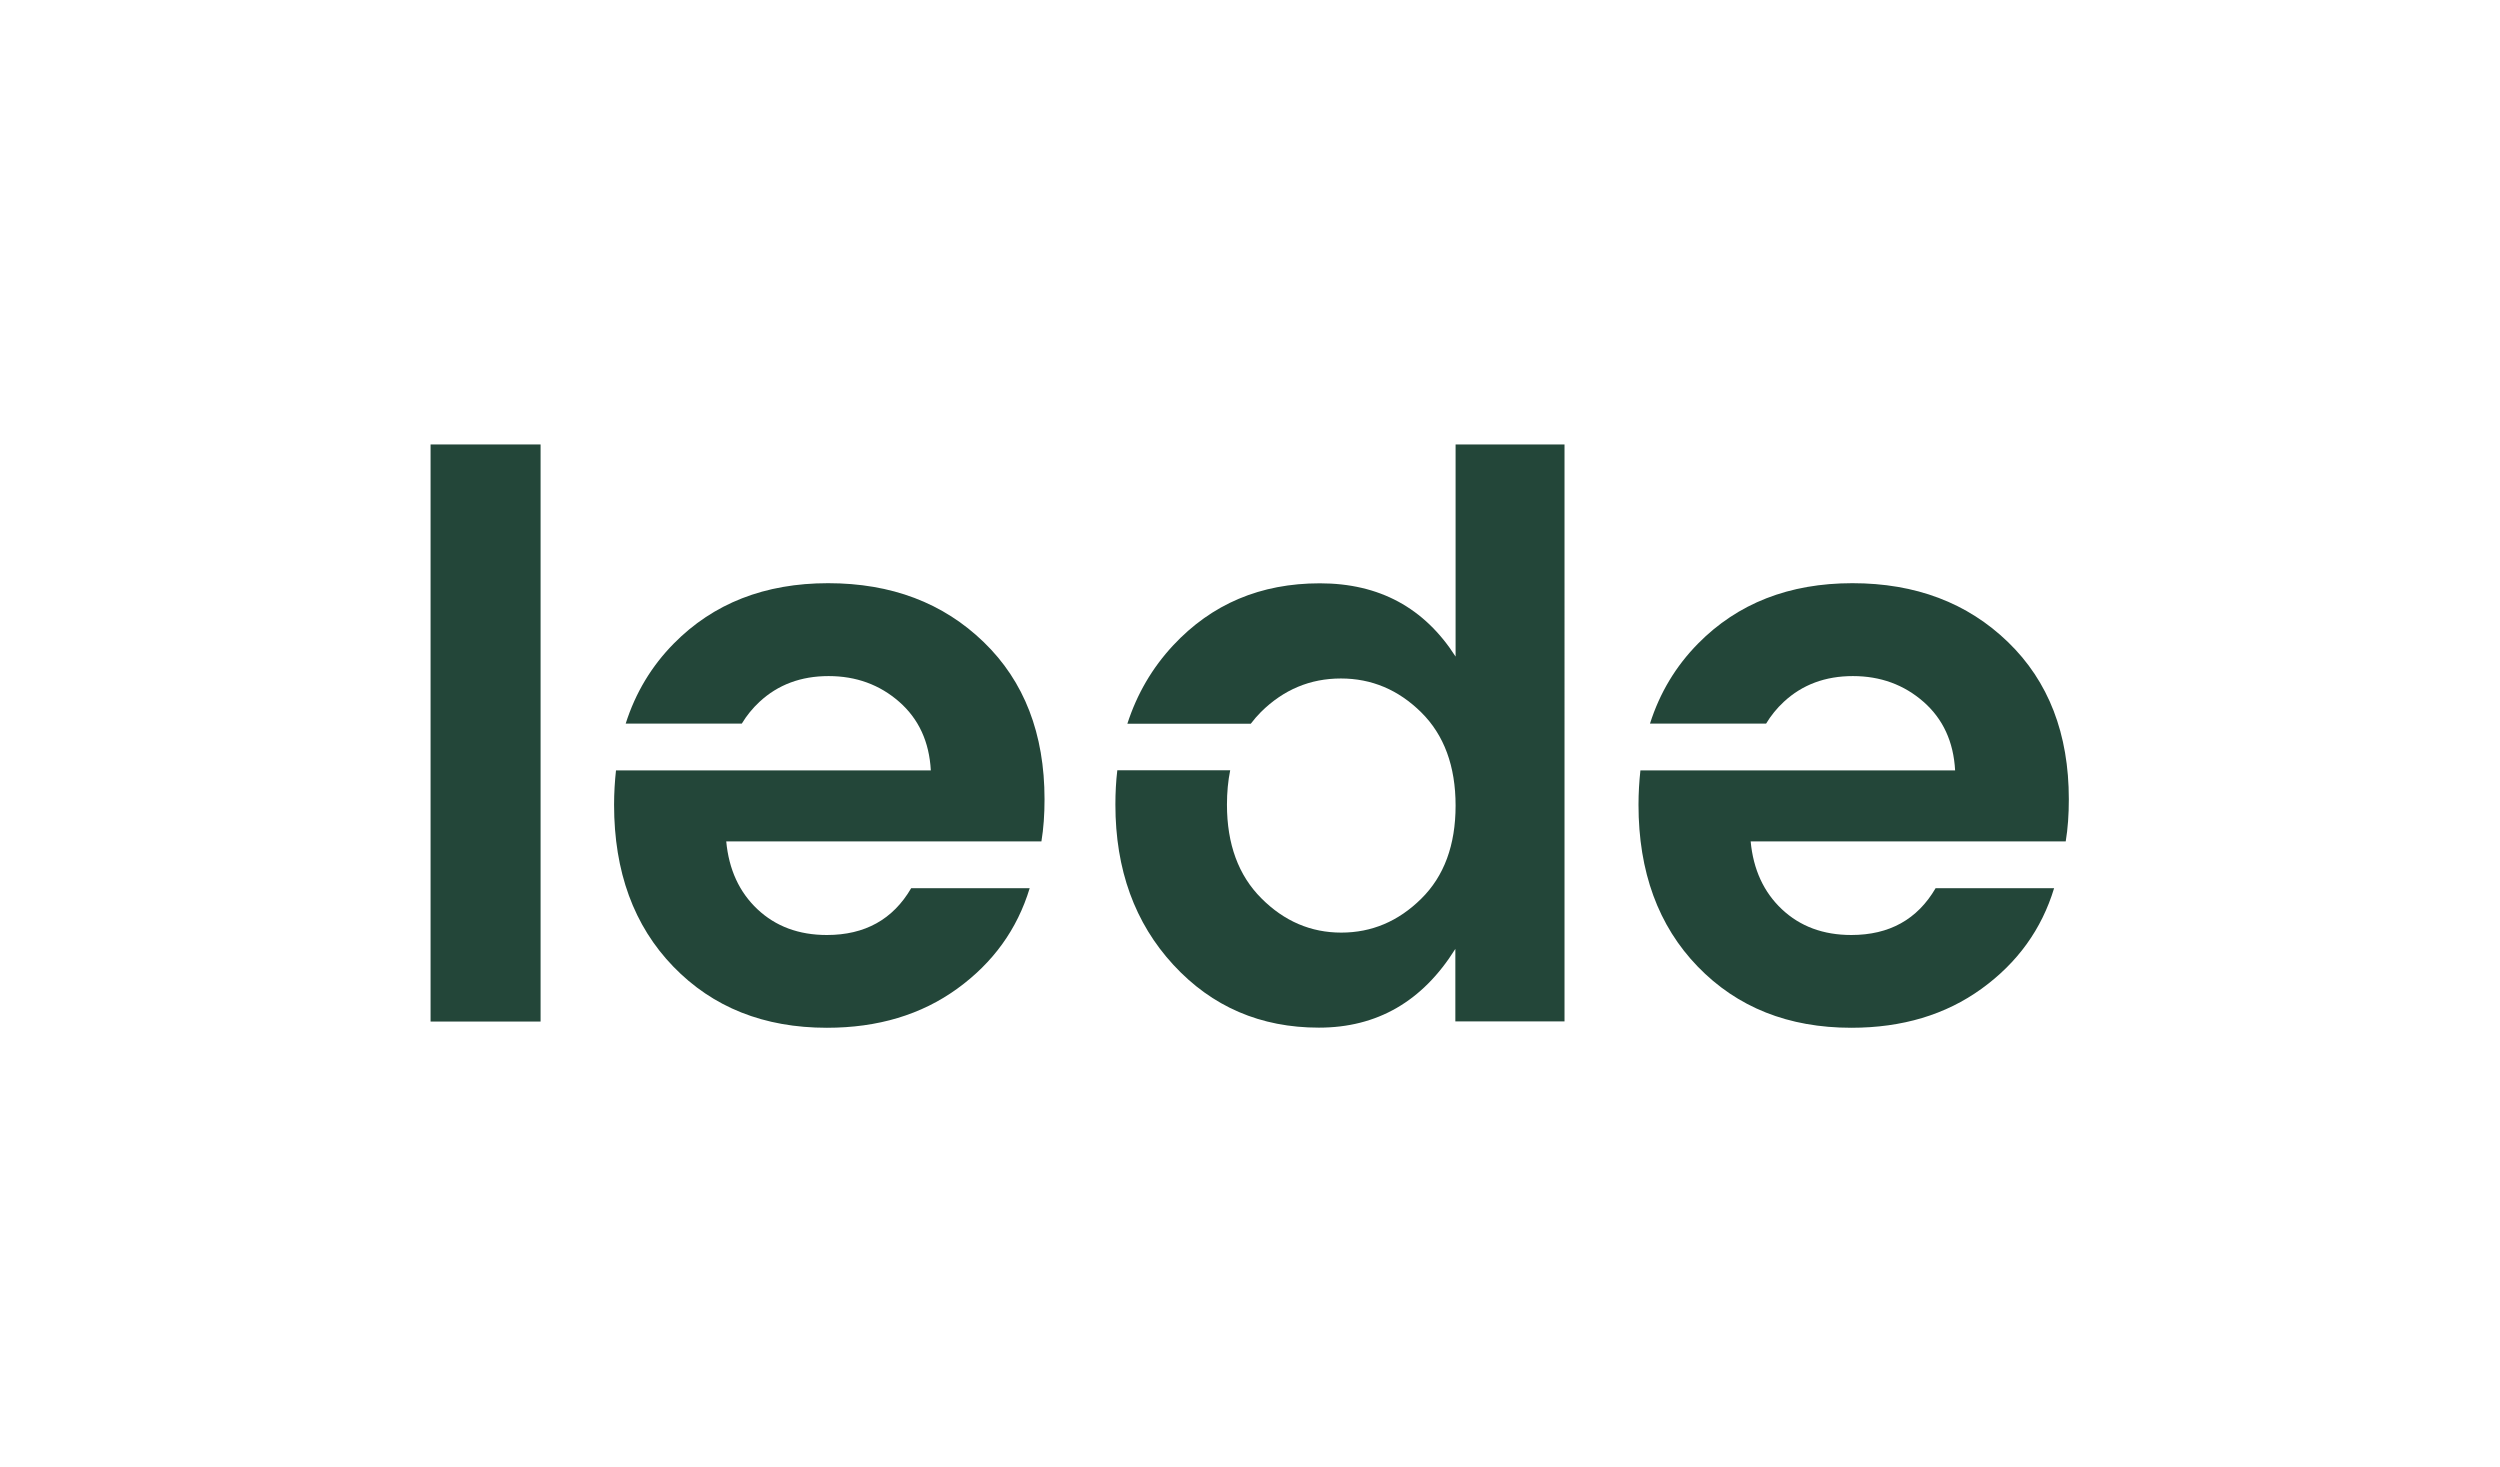
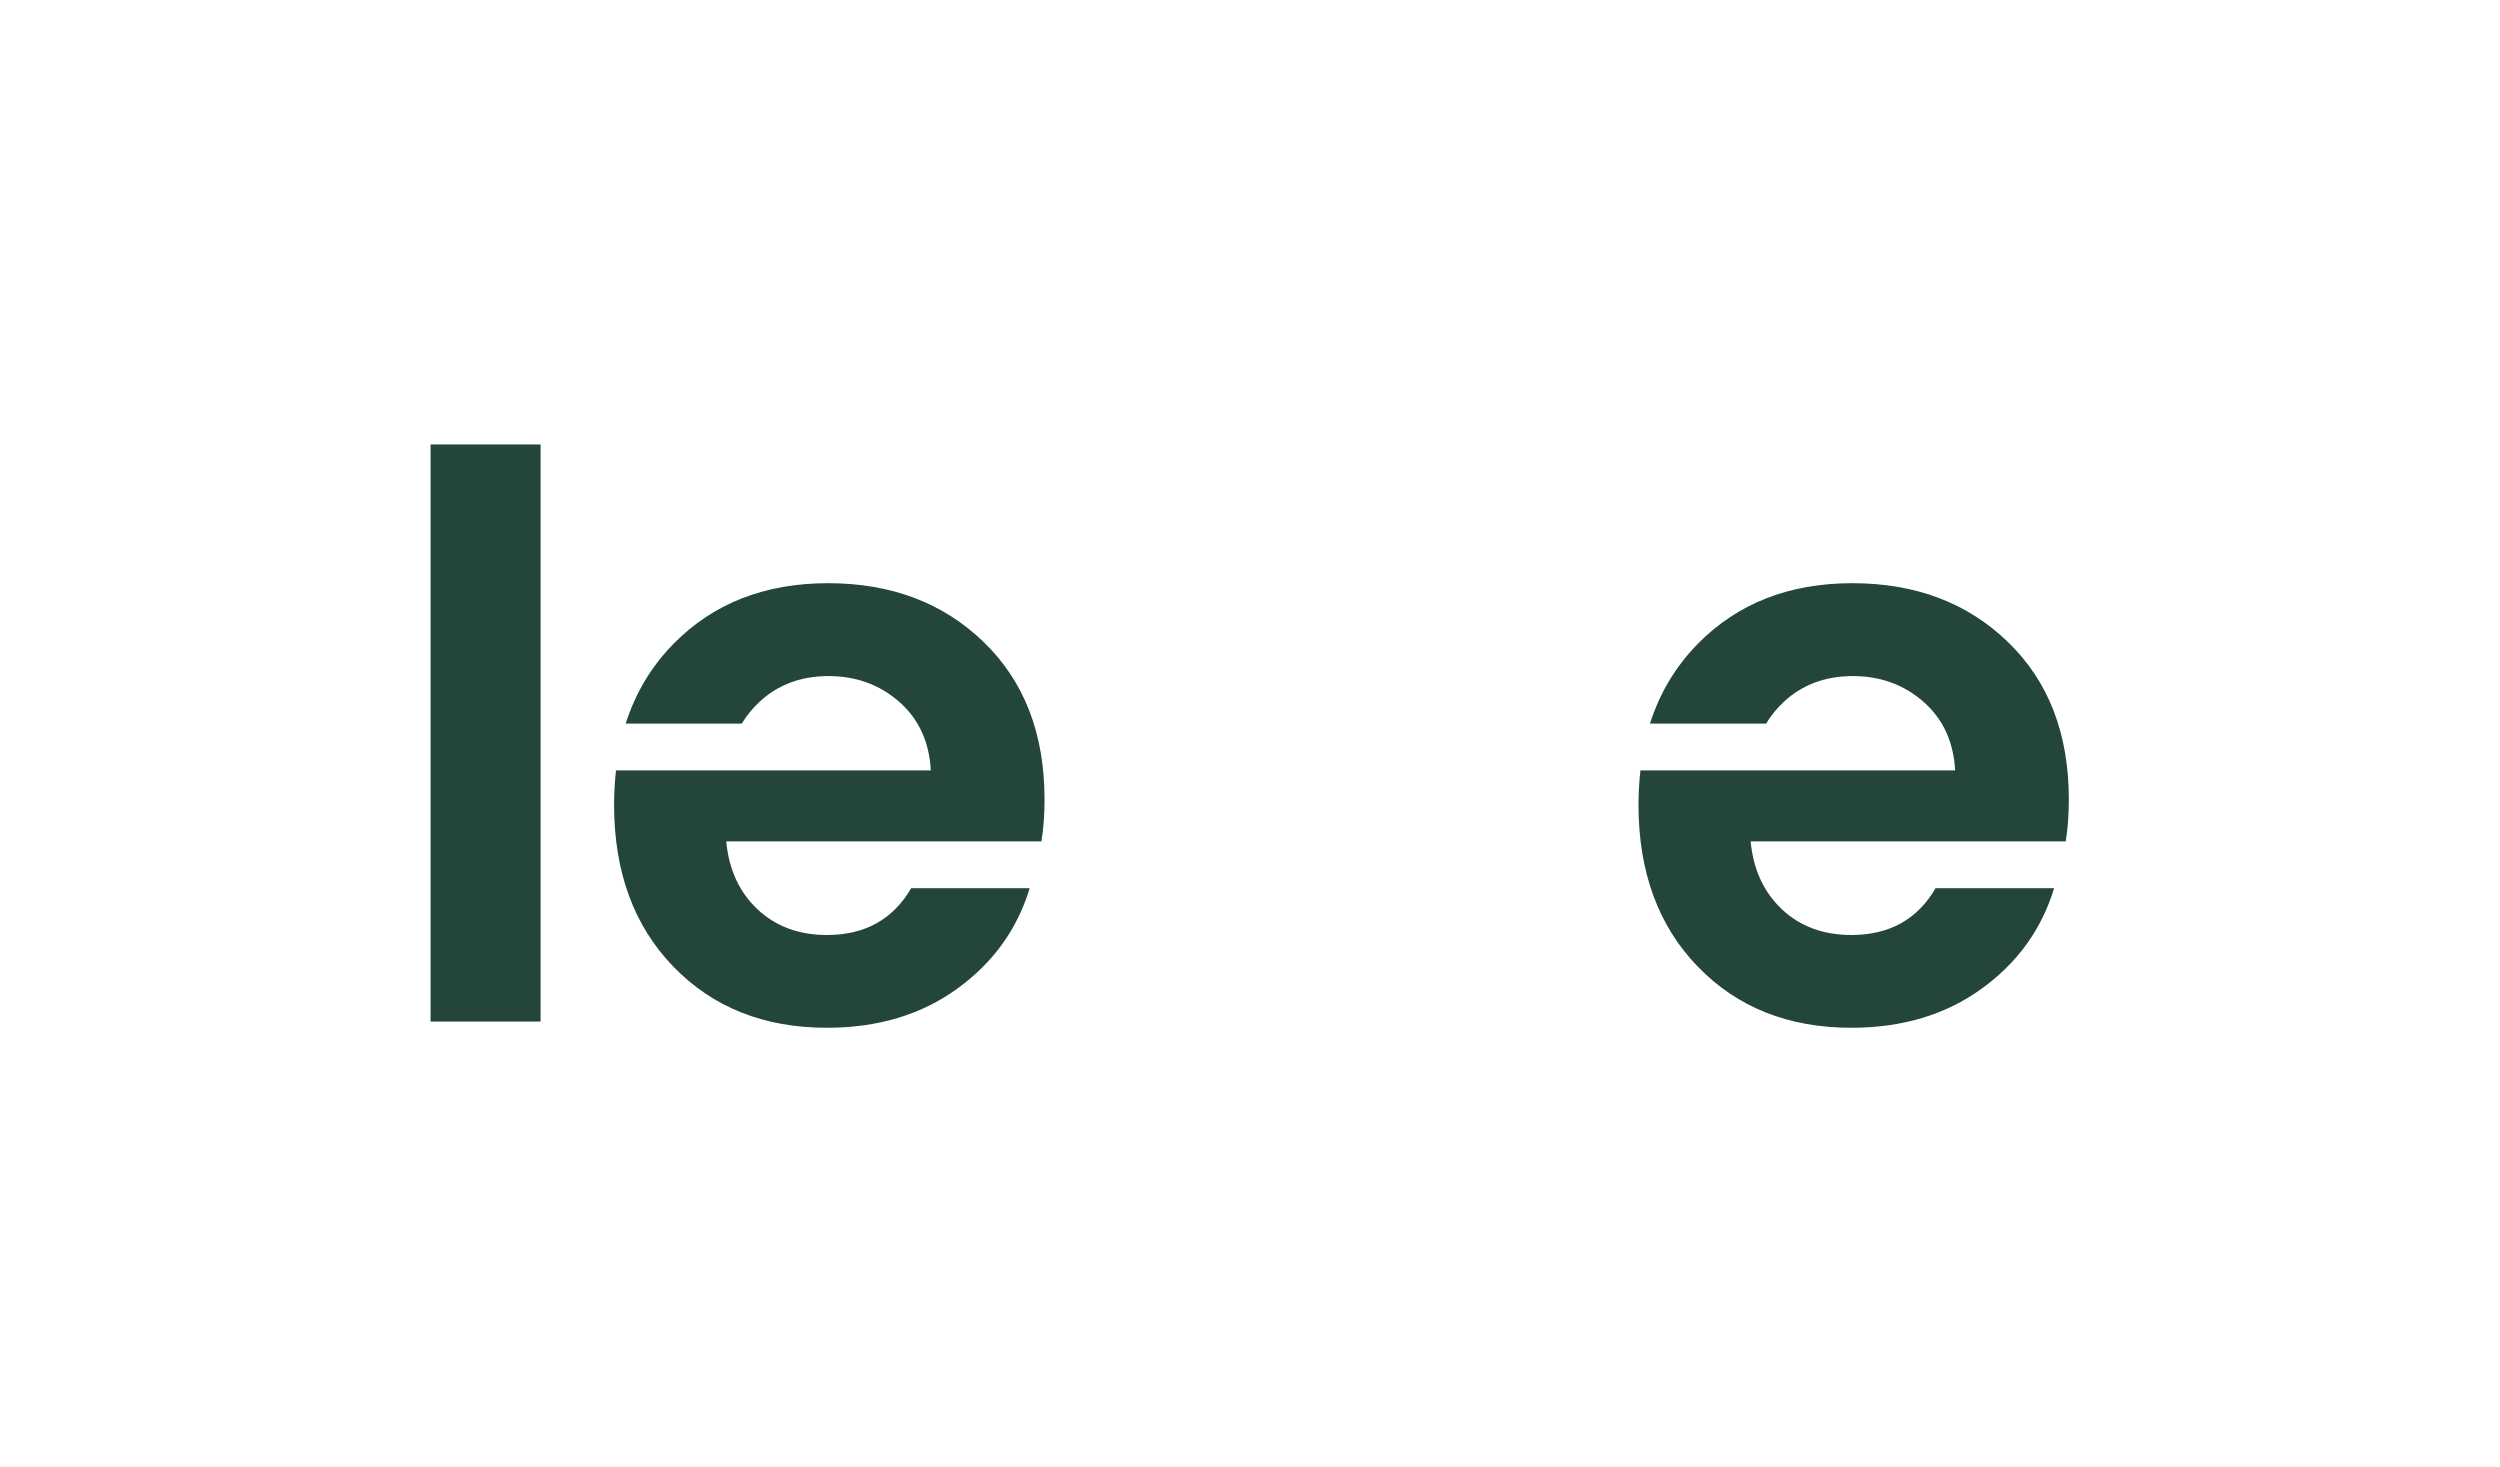
<svg xmlns="http://www.w3.org/2000/svg" version="1.1" id="ORIGINAL_2_copy_2" x="0px" y="0px" viewBox="0 0 2088.5 1225.7" style="enable-background:new 0 0 2088.5 1225.7;" xml:space="preserve">
  <style type="text/css">
	.st0{display:none;fill:#FFCD00;}
	.st1{fill:#234639;}
</style>
  <path class="st0" d="M2194.4,692.7c-148.2,0-290.1-54.7-399.5-154.1c-108.6-98.7-176.4-232.9-190.7-377.8  c-1.8-18.3-2.9-51.1-2.9-72.1V-694h1186.2V88.6c0,21.1-1.1,53.8-2.9,72.1c-14.4,145-82.1,279.2-190.7,377.9  C2484.5,638,2342.6,692.7,2194.4,692.7z" />
  <g>
    <rect x="359.7" y="371.3" class="st1" width="91.9" height="482.1" />
    <path class="st1" d="M1728.3,667.7c0-54.7-16.9-98.5-50.8-131.3c-33.9-32.8-77.2-49.2-130-49.2c-52.8,0-95.8,16.8-129,50.5   c-18.5,18.8-31.9,41-40.1,66.8h97c4.1-6.8,9-12.8,14.8-18.2c15.4-14.3,34.6-21.5,57.7-21.5c23,0,42.7,7.2,59,21.5   c16.3,14.3,25.1,33.4,26.4,57.3h-57.4v0h-205.5c-1,9.2-1.6,18.8-1.6,28.7c0,56,16.5,101.1,49.5,135.2c33,34.1,75.8,51.1,128.3,51.1   c42.6,0,78.8-10.9,108.8-32.6c30-21.7,50.2-49.7,60.6-84h-99c-15.2,26.1-38.7,39.1-70.4,39.1c-23.5,0-42.8-7.2-58-21.5   c-15.2-14.3-23.9-33.2-26.1-56.7h263.2C1727.5,692.1,1728.3,680.4,1728.3,667.7z" />
  </g>
-   <path class="st1" d="M1216,371.3v177.2c-26.1-40.8-63.8-61.2-113.4-61.2s-90.3,17.3-122.5,51.8c-17.6,18.9-30.3,40.7-38.3,65.5  h103.1c2.6-3.4,5.4-6.7,8.5-9.8c18.9-18.7,41.1-28,66.8-28c25.6,0,48,9.4,67.1,28.3C1206.4,614,1216,640,1216,673  c0,33-9.6,59-28.7,77.8c-19.1,18.9-41.4,28.3-66.8,28.3c-25.4,0-47.7-9.5-66.8-28.7c-19.1-19.1-28.7-45.2-28.7-78.2  c0-10.2,0.9-19.8,2.7-28.7h-94.3c-1.1,9.2-1.6,18.8-1.6,28.7c0,54.3,16.2,98.9,48.5,133.9c32.3,35,72.9,52.4,121.5,52.4  c48.6,0,86.6-21.9,114-65.8v60.6h91.2V371.3H1216z" />
  <path class="st1" d="M872.6,667.7c0-54.7-16.9-98.5-50.8-131.3c-33.9-32.8-77.2-49.2-130-49.2s-95.8,16.8-129,50.5  c-18.5,18.8-31.9,41-40.1,66.8h97c4.1-6.8,9-12.8,14.8-18.2c15.4-14.3,34.6-21.5,57.7-21.5c23,0,42.7,7.2,59,21.5  c16.3,14.3,25.1,33.4,26.4,57.3H705v0H514.6c-1,9.2-1.6,18.8-1.6,28.7c0,56,16.5,101.1,49.5,135.2c33,34.1,75.8,51.1,128.3,51.1  c42.6,0,78.8-10.9,108.8-32.6c30-21.7,50.2-49.7,60.6-84h-99c-15.2,26.1-38.7,39.1-70.4,39.1c-23.5,0-42.8-7.2-58-21.5  c-15.2-14.3-23.9-33.2-26.1-56.7H870C871.8,692.1,872.6,680.4,872.6,667.7z" />
</svg>